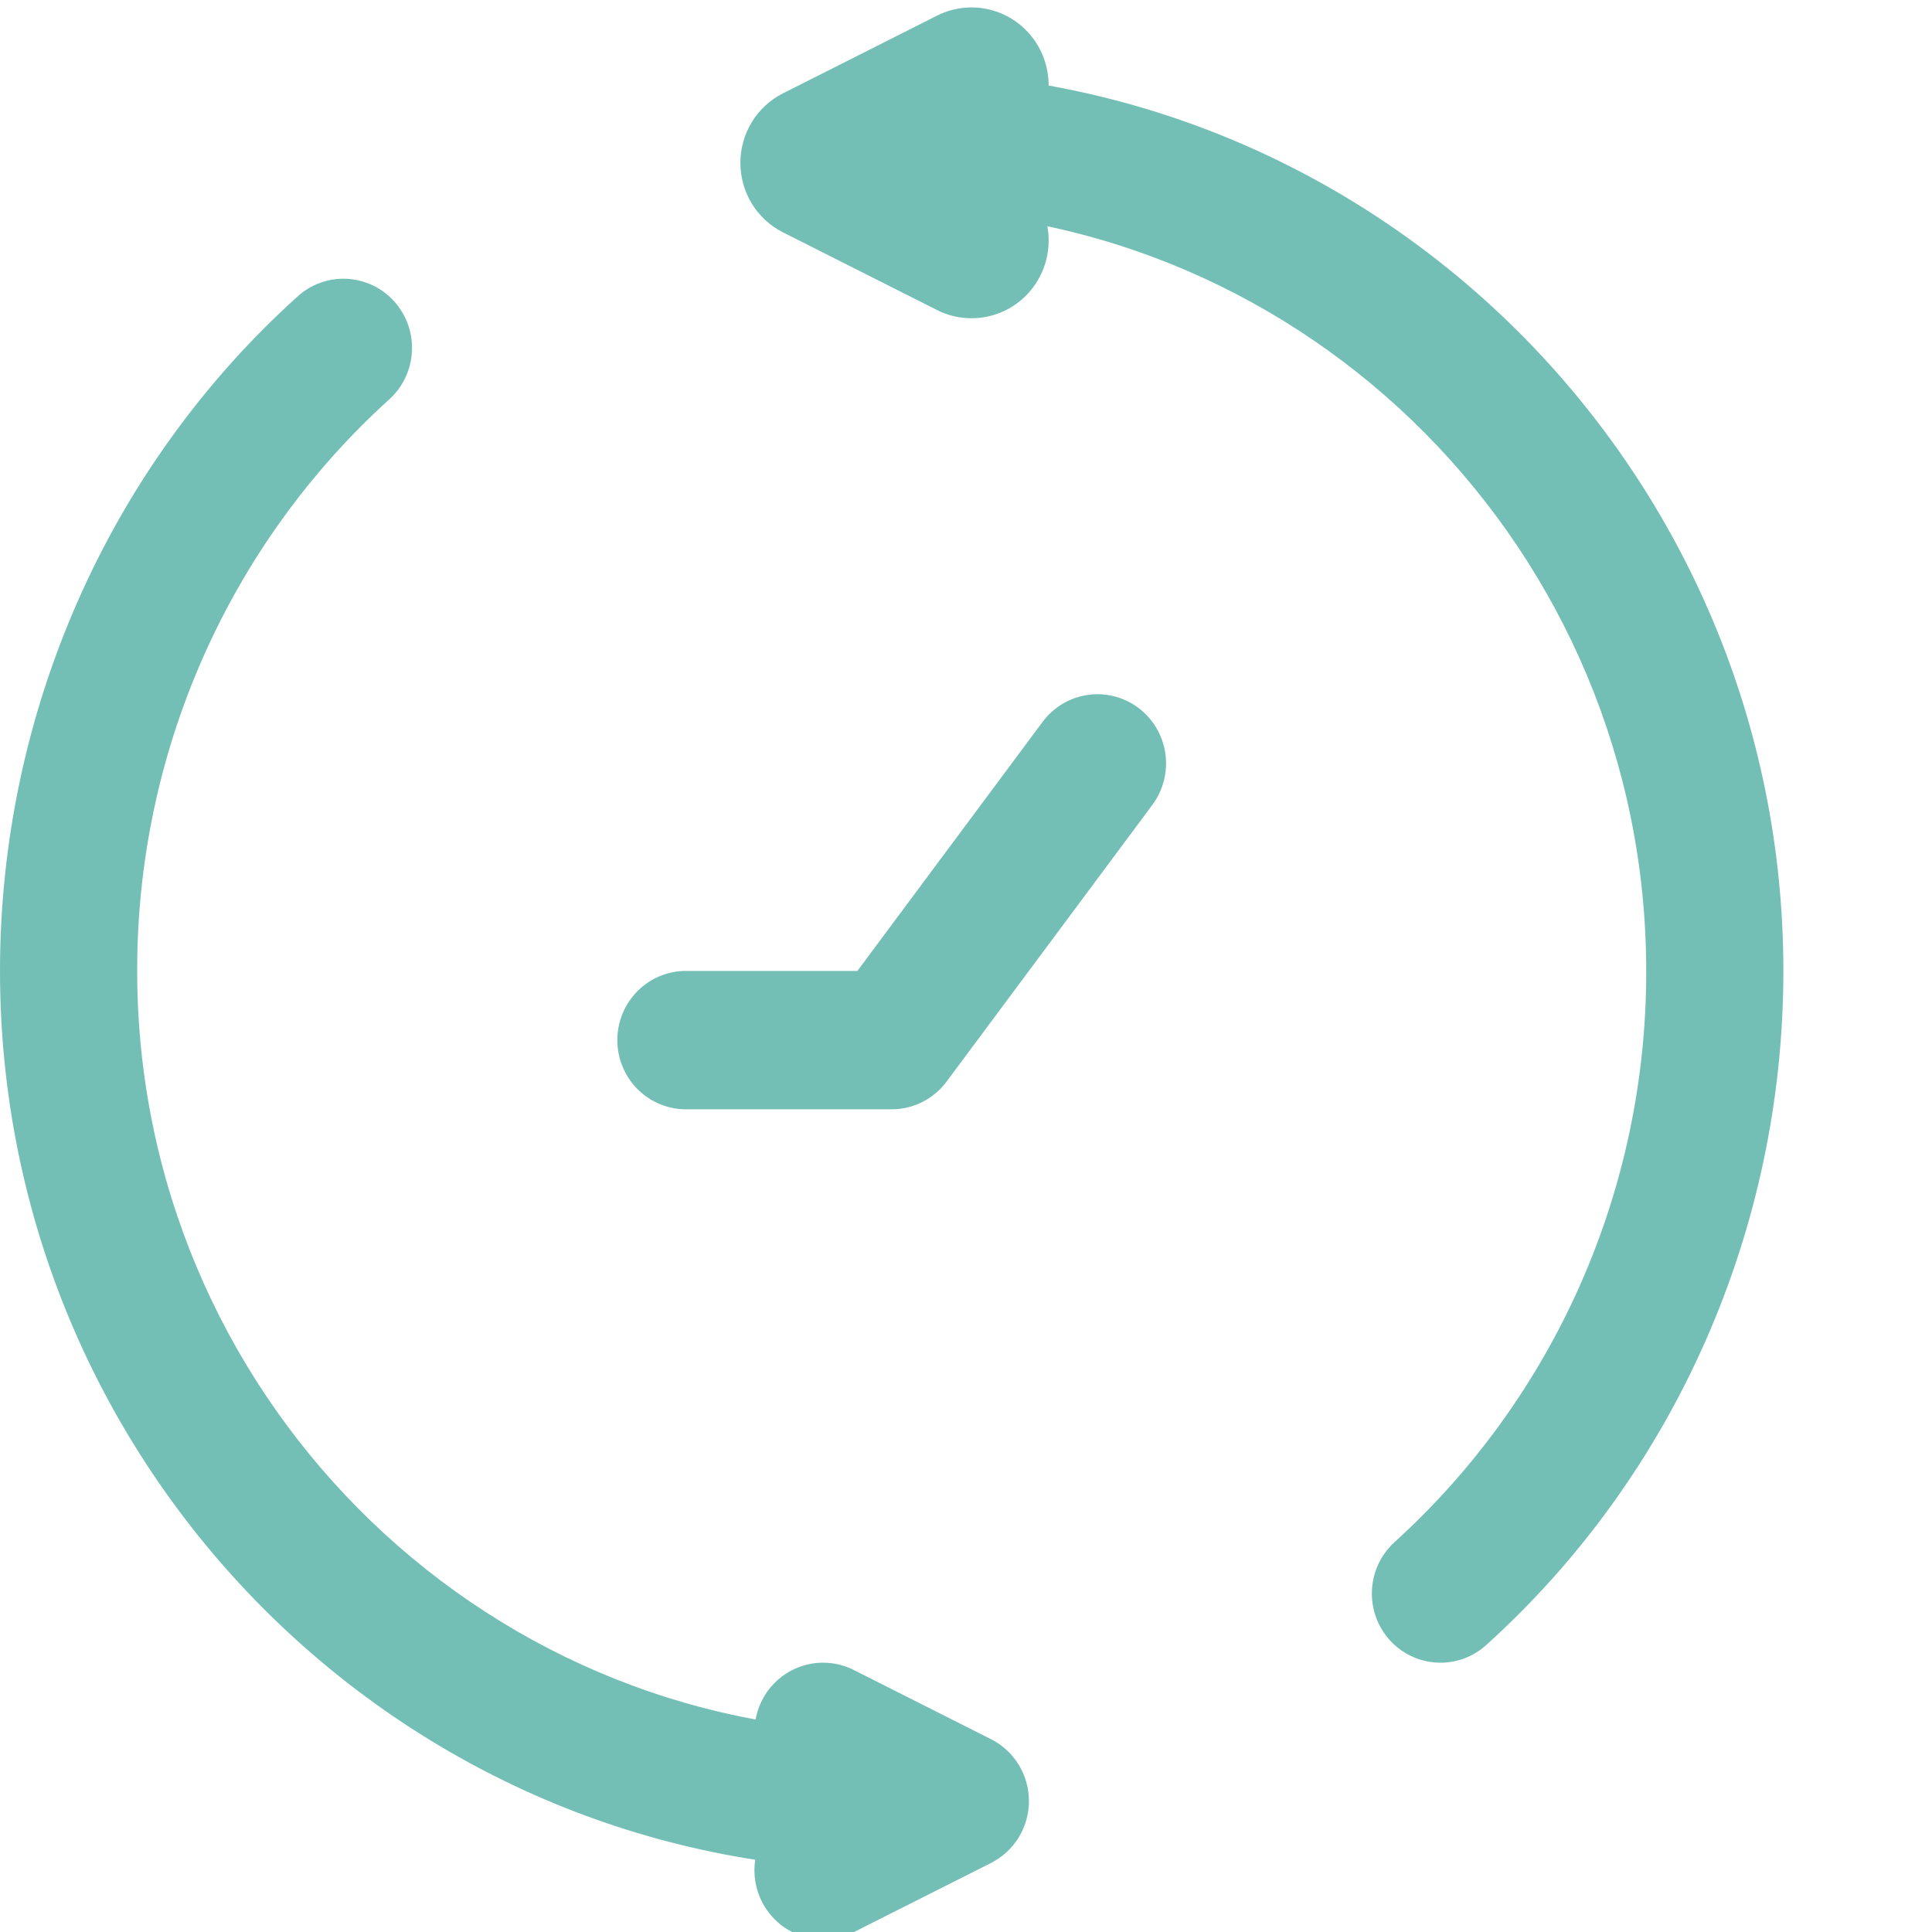
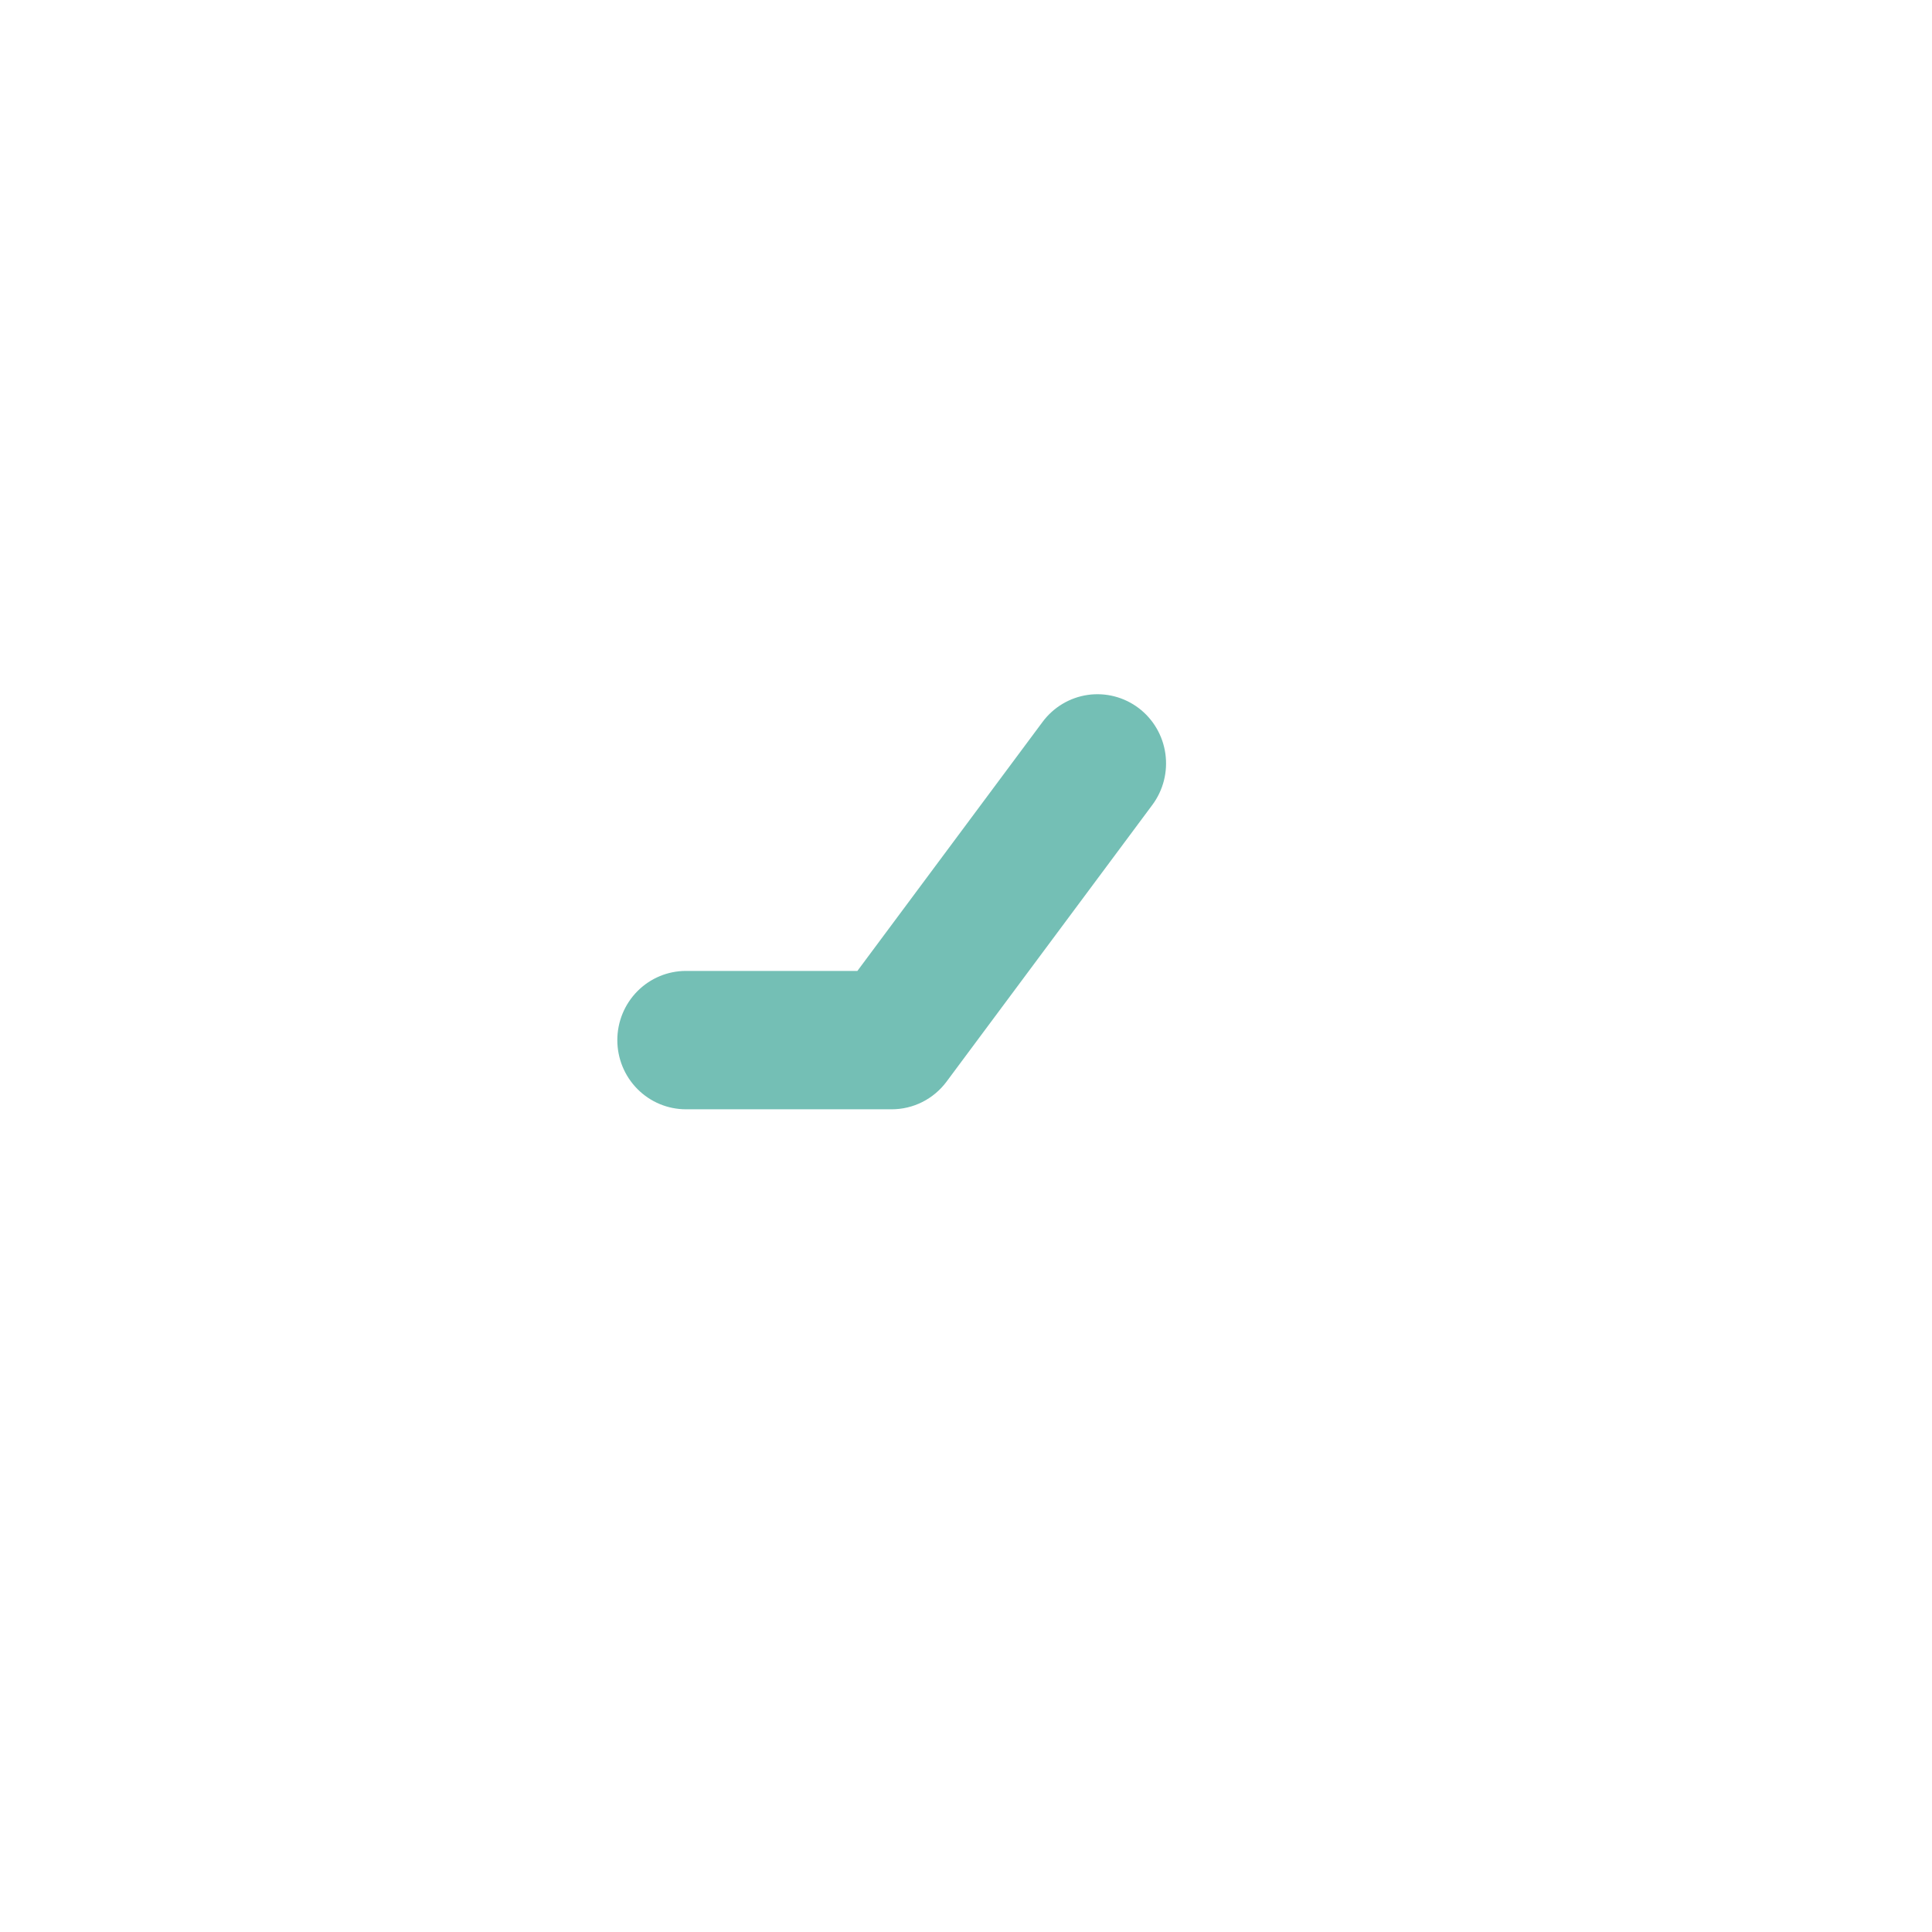
<svg xmlns="http://www.w3.org/2000/svg" width="120" height="120" viewBox="0 0 120 120" fill="none">
  <g id="realtime" clip-path="url(#clip0_11396_103)">
    <g id="Vector">
      <path d="M55.385 68.9H42.604C41.474 68.9 40.39 68.447 39.591 67.641C38.792 66.836 38.343 65.743 38.343 64.603C38.343 63.464 38.792 62.371 39.591 61.565C40.39 60.759 41.474 60.306 42.604 60.306H53.254L64.757 44.838C65.435 43.926 66.445 43.324 67.563 43.162C68.117 43.083 68.681 43.114 69.223 43.254C69.765 43.394 70.274 43.64 70.722 43.978C71.169 44.317 71.547 44.741 71.832 45.227C72.117 45.712 72.304 46.25 72.383 46.808C72.462 47.367 72.432 47.936 72.293 48.482C72.154 49.029 71.91 49.543 71.574 49.994L58.793 67.181C58.396 67.715 57.882 68.148 57.29 68.447C56.699 68.745 56.046 68.9 55.385 68.9Z" fill="#74BFB5" />
-       <path d="M55.385 116.165C24.846 116.165 0 91.11 0 60.306C0 44.288 6.731 29.026 18.46 18.434C18.876 18.052 19.363 17.756 19.892 17.564C20.422 17.372 20.984 17.289 21.547 17.317C22.109 17.346 22.659 17.487 23.167 17.731C23.675 17.976 24.13 18.32 24.505 18.742C24.881 19.165 25.169 19.659 25.355 20.195C25.54 20.731 25.618 21.299 25.584 21.866C25.55 22.432 25.406 22.986 25.158 23.496C24.911 24.006 24.566 24.462 24.143 24.836C19.215 29.31 15.277 34.781 12.585 40.893C9.894 47.004 8.509 53.619 8.521 60.306C8.521 86.366 29.546 107.571 55.385 107.571C56.514 107.571 57.598 108.024 58.397 108.83C59.196 109.635 59.645 110.728 59.645 111.868C59.645 113.008 59.196 114.1 58.397 114.906C57.598 115.712 56.514 116.165 55.385 116.165Z" fill="#74BFB5" />
-       <path d="M51.129 120.462C50.168 120.463 49.234 120.138 48.48 119.537C47.726 118.936 47.195 118.096 46.974 117.153C46.753 116.21 46.855 115.219 47.262 114.342C47.67 113.464 48.36 112.751 49.22 112.319L50.115 111.868L49.22 111.417C48.209 110.907 47.439 110.014 47.081 108.932C46.724 107.851 46.806 106.67 47.311 105.65C47.816 104.631 48.702 103.855 49.775 103.494C50.847 103.133 52.017 103.216 53.029 103.726L61.549 108.022C62.258 108.379 62.855 108.927 63.272 109.607C63.688 110.286 63.909 111.069 63.909 111.868C63.909 112.667 63.688 113.45 63.272 114.129C62.855 114.809 62.258 115.357 61.549 115.714L53.029 120.01C52.439 120.308 51.788 120.462 51.129 120.462ZM89.468 103.274C88.605 103.274 87.763 103.01 87.052 102.517C86.341 102.024 85.796 101.324 85.488 100.512C85.18 99.699 85.124 98.811 85.327 97.966C85.53 97.12 85.983 96.357 86.626 95.776C91.554 91.302 95.492 85.831 98.184 79.72C100.876 73.609 102.261 66.994 102.249 60.306C102.249 34.246 81.224 13.042 55.385 13.042C54.255 13.042 53.171 12.589 52.372 11.783C51.573 10.977 51.124 9.884 51.124 8.745C51.124 7.605 51.573 6.512 52.372 5.706C53.171 4.901 54.255 4.448 55.385 4.448C85.923 4.448 110.769 29.507 110.769 60.306C110.769 76.325 104.038 91.587 92.309 102.179C91.529 102.886 90.516 103.276 89.468 103.274Z" fill="#74BFB5" />
-       <path d="M60.34 19.767C59.599 19.767 58.868 19.594 58.206 19.26L48.636 14.434C47.84 14.034 47.17 13.418 46.702 12.655C46.234 11.892 45.986 11.012 45.986 10.115C45.986 9.218 46.234 8.338 46.702 7.575C47.17 6.812 47.84 6.196 48.636 5.796L58.206 0.97C58.768 0.687 59.38 0.518 60.007 0.474C60.634 0.429 61.264 0.509 61.86 0.71C62.457 0.911 63.008 1.228 63.483 1.644C63.957 2.059 64.346 2.565 64.627 3.132C64.908 3.699 65.075 4.317 65.12 4.949C65.164 5.582 65.084 6.217 64.885 6.818C64.686 7.419 64.371 7.975 63.959 8.454C63.547 8.933 63.046 9.325 62.483 9.608L61.478 10.115L62.483 10.622C63.449 11.107 64.223 11.907 64.681 12.892C65.139 13.877 65.254 14.99 65.006 16.049C64.758 17.108 64.163 18.051 63.317 18.726C62.471 19.401 61.419 19.767 60.34 19.767Z" fill="#74BFB5" />
    </g>
  </g>
  <defs>
    <clipPath id="clip0_11396_103">
      <rect width="119.92" height="119.92" fill="white" transform="translate(0 0.081)" />
    </clipPath>
  </defs>
</svg>